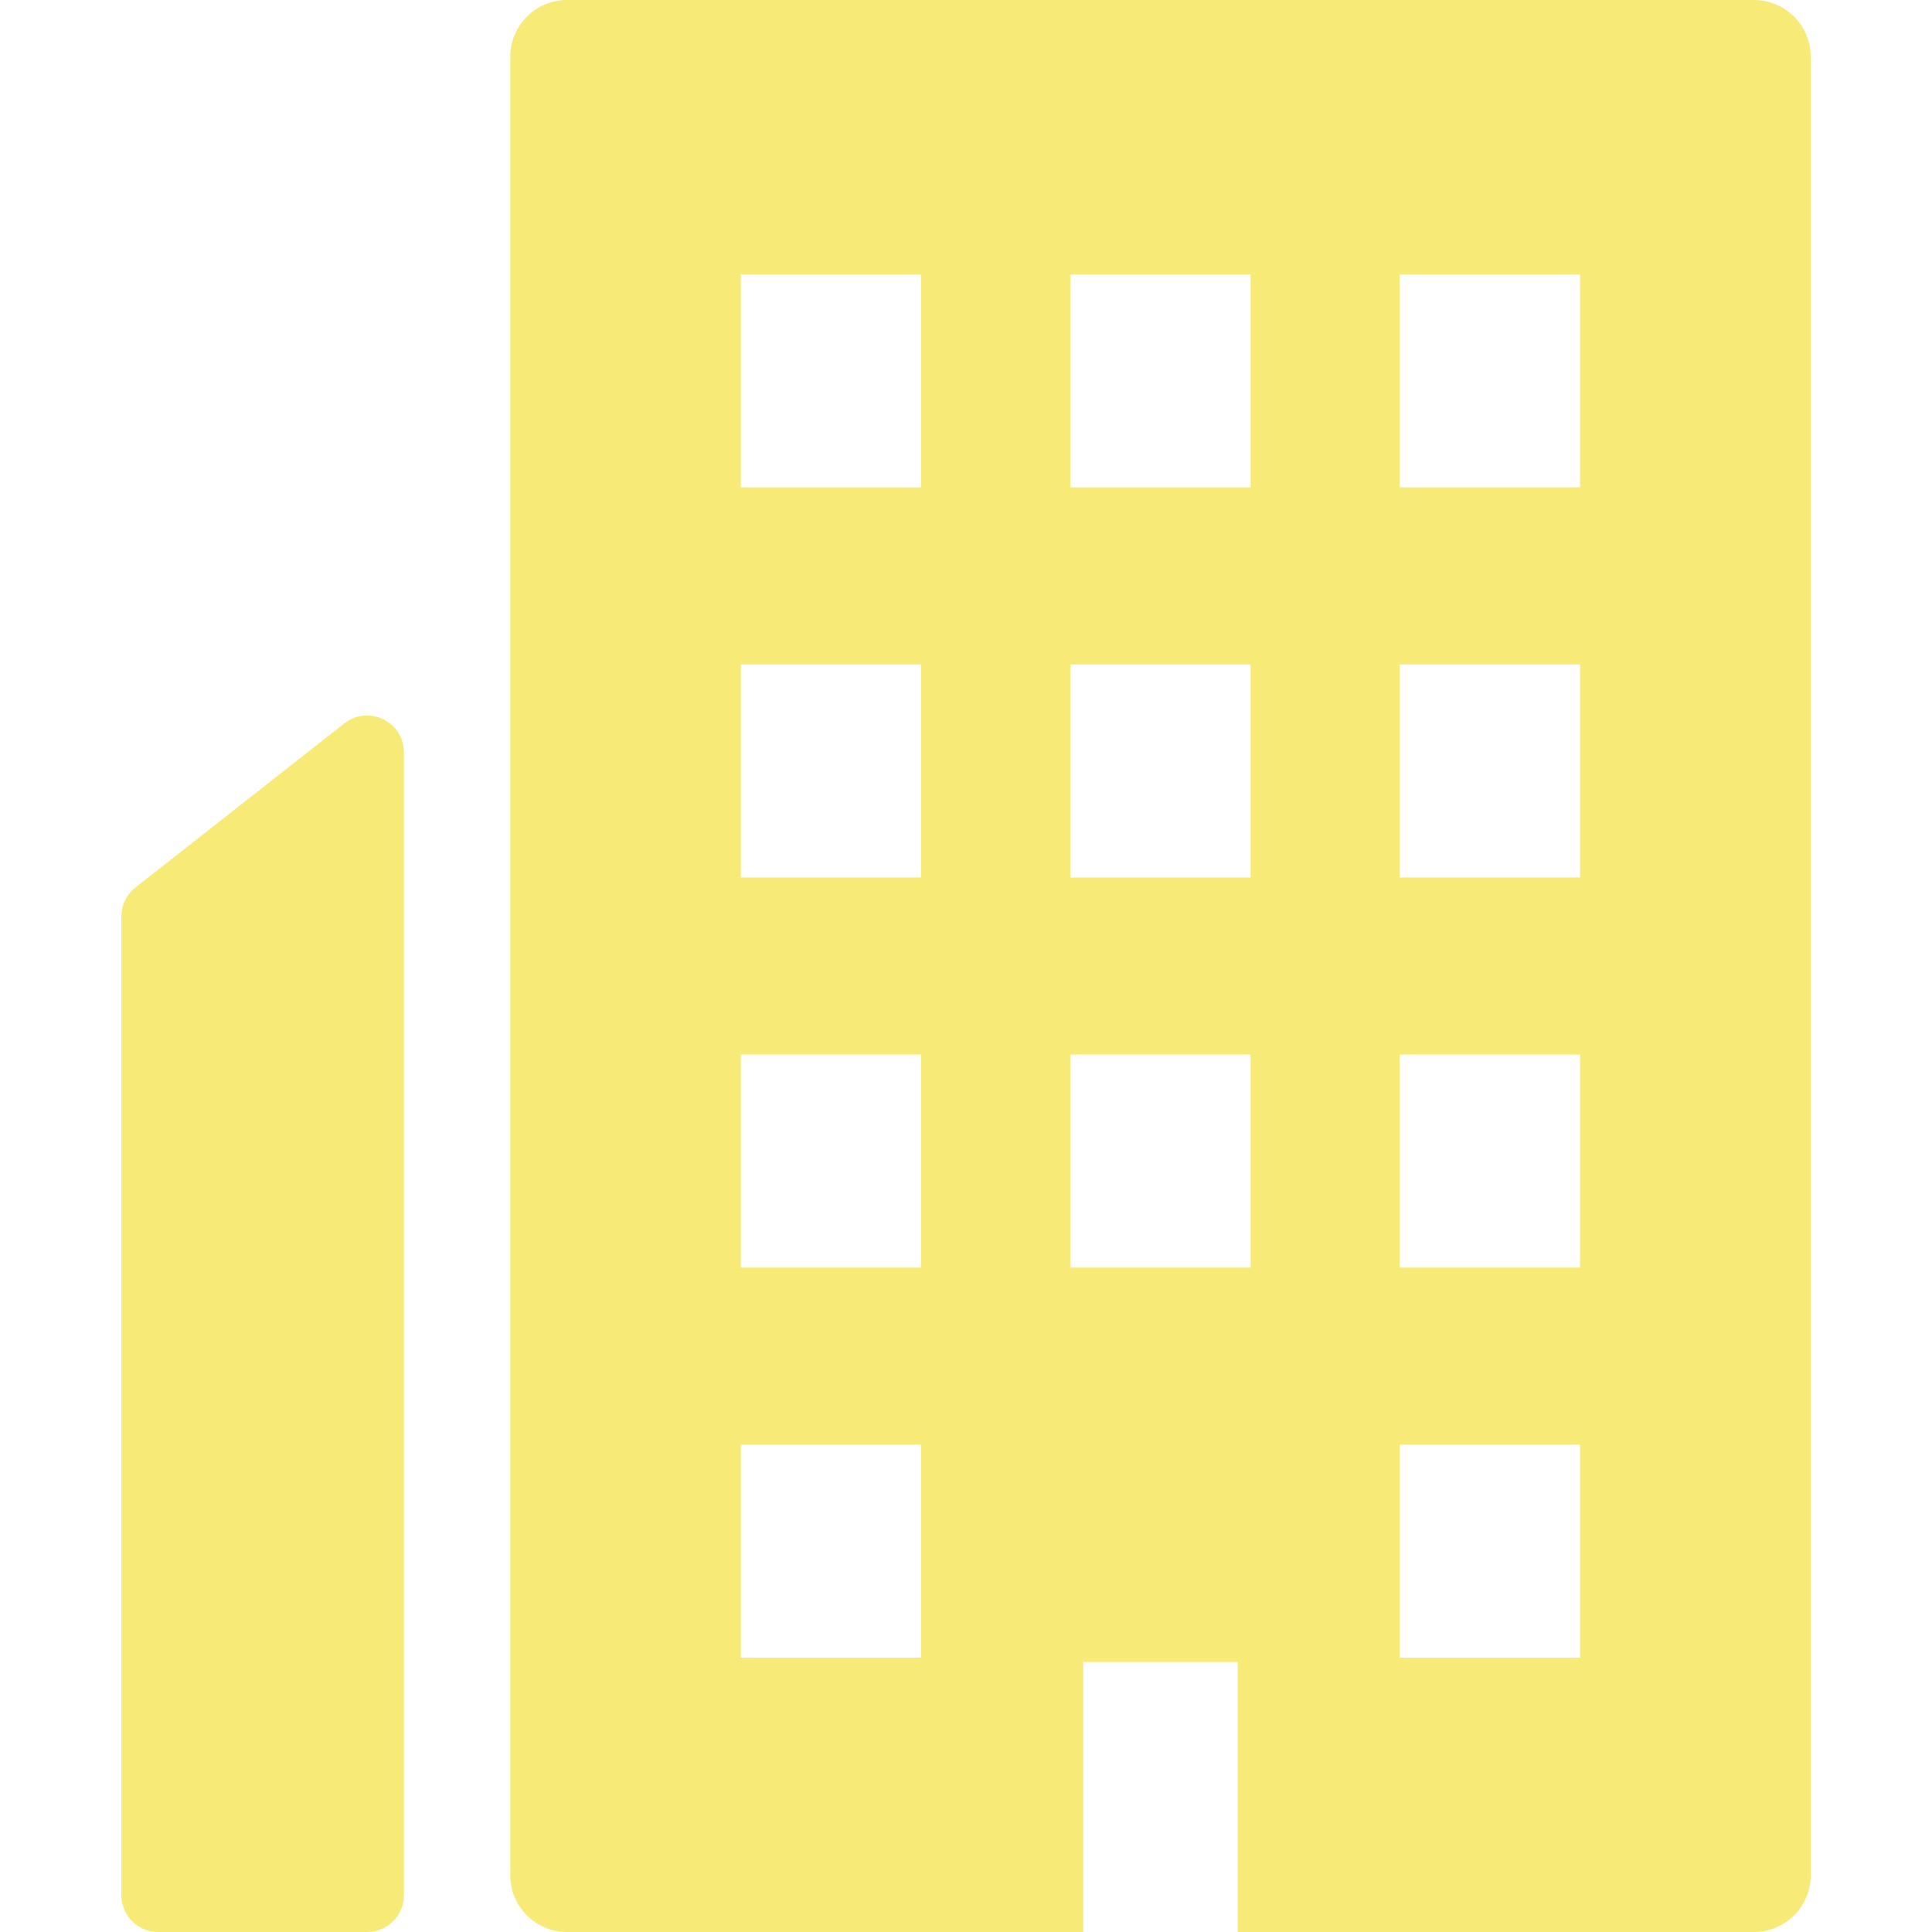
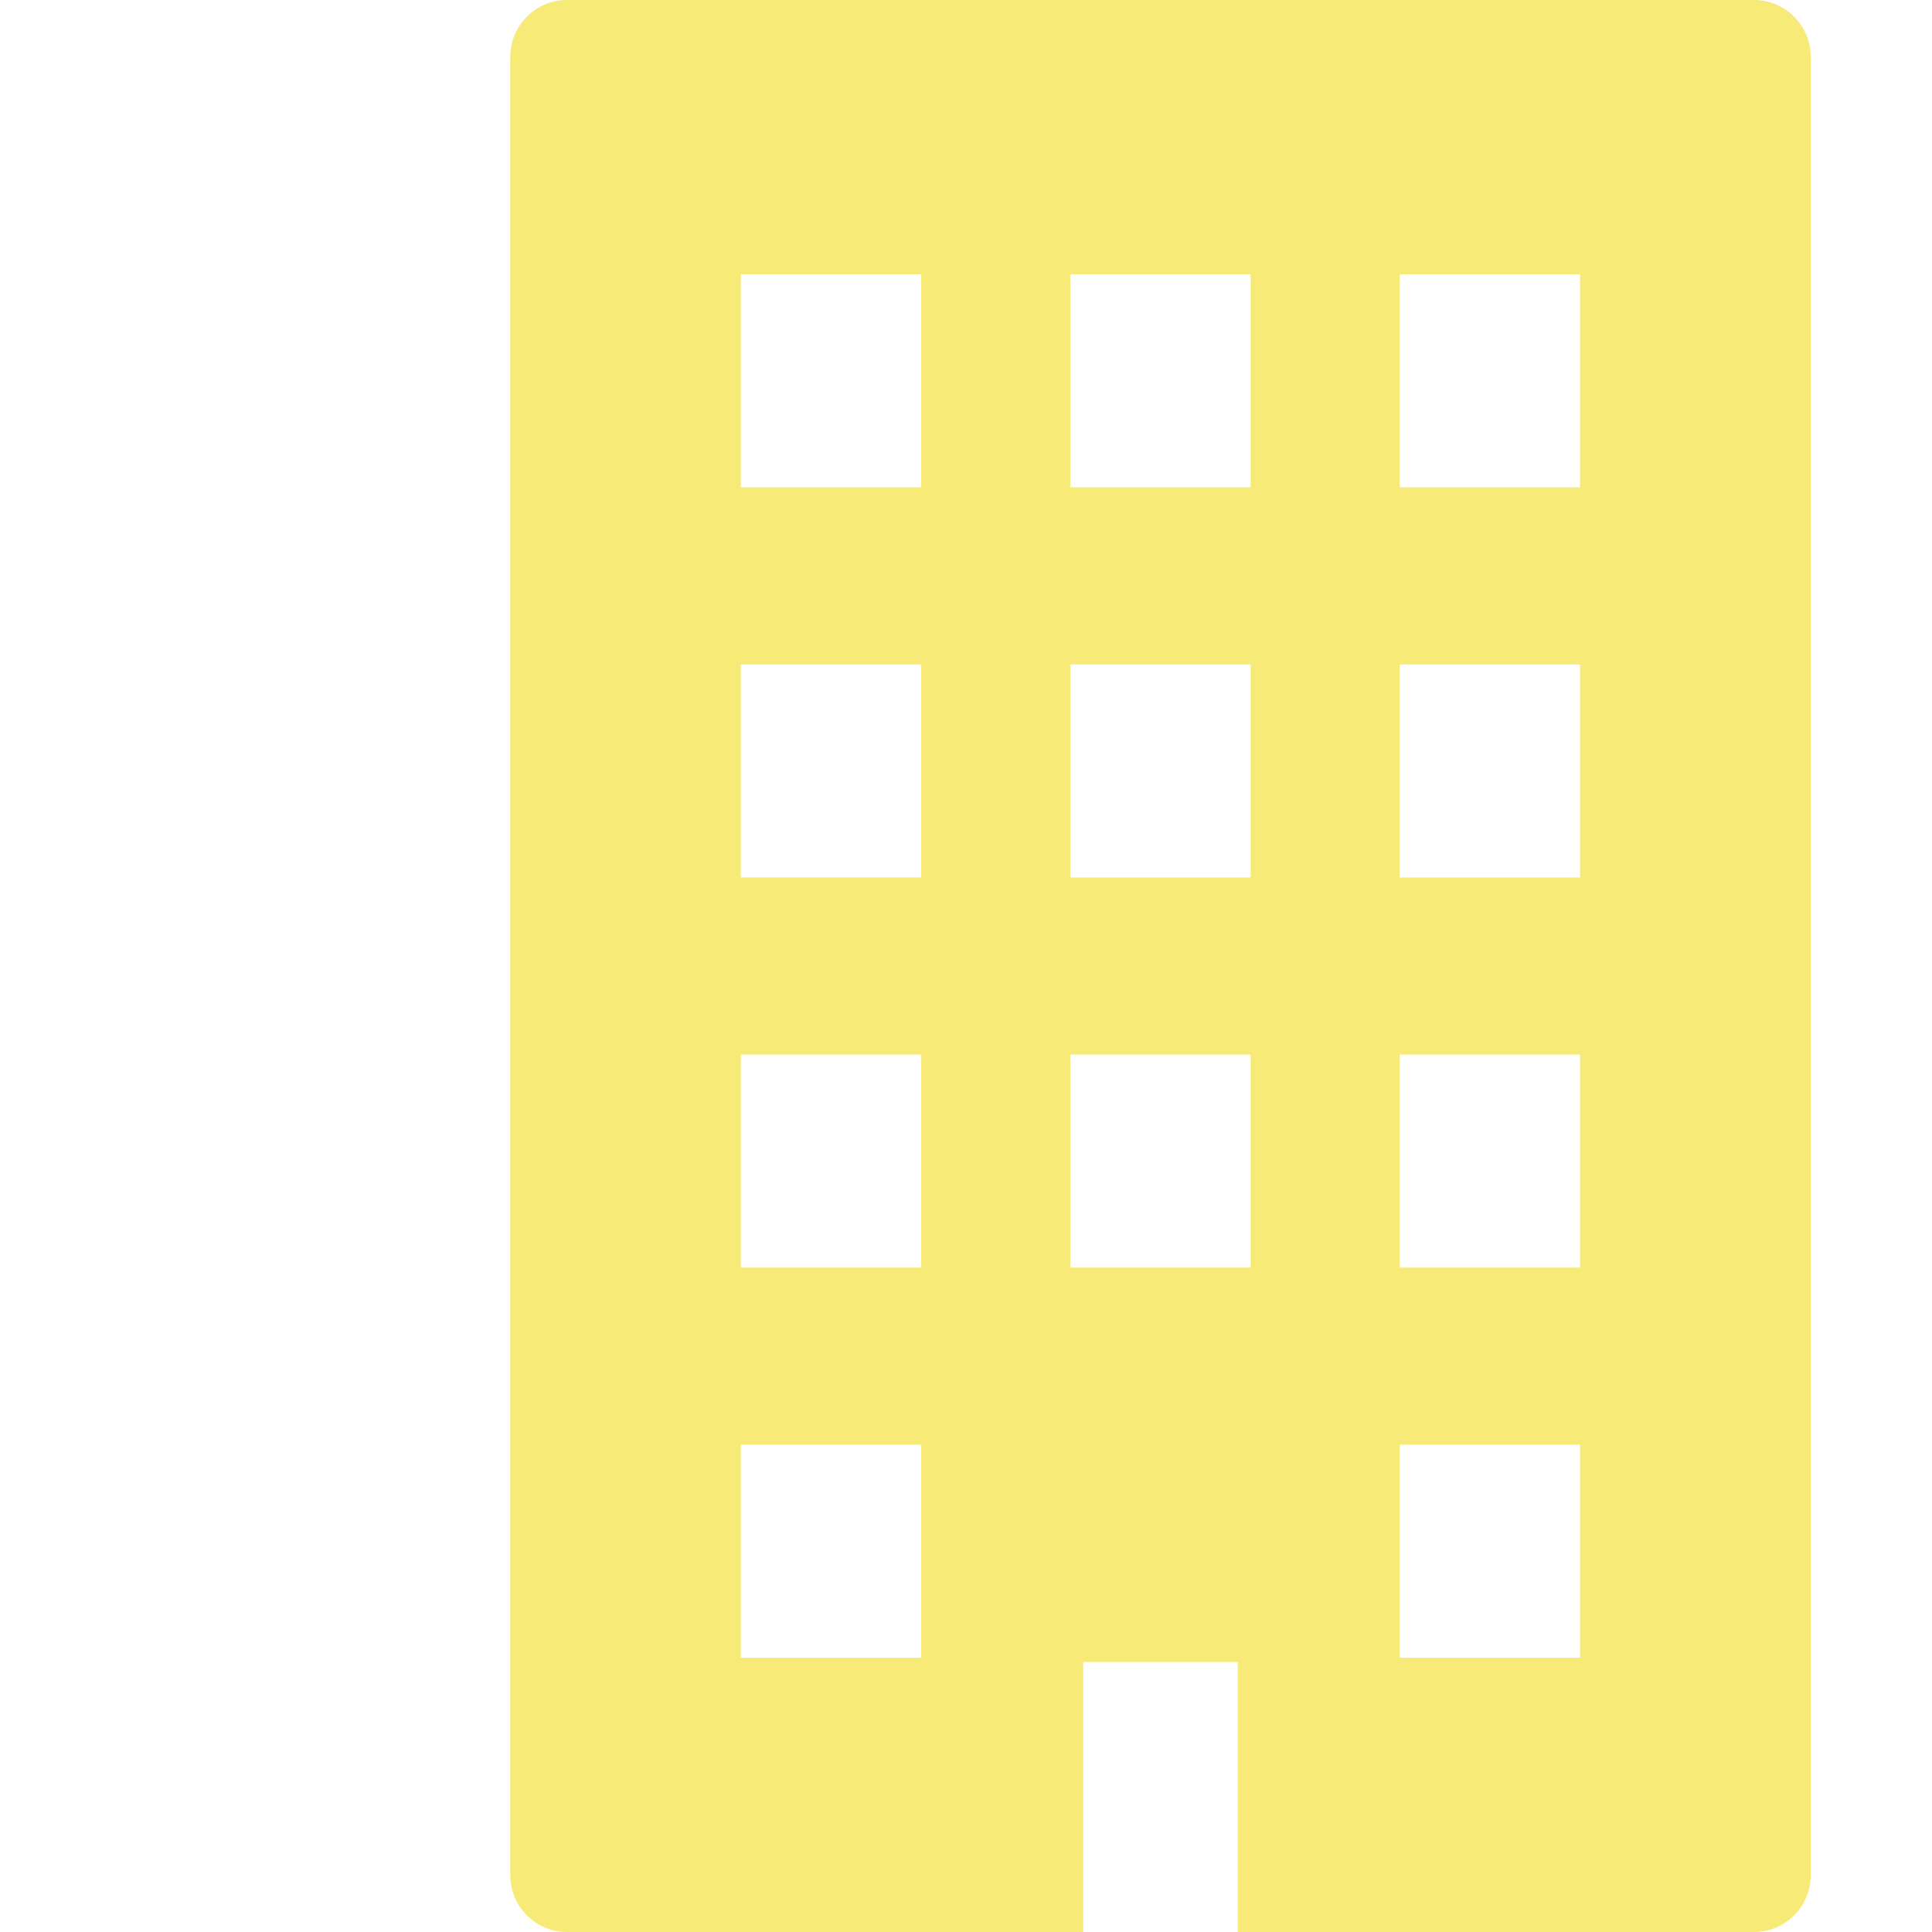
<svg xmlns="http://www.w3.org/2000/svg" id="_10" data-name="10" viewBox="0 0 512 512">
  <defs>
    <style>
      .cls-1 {
        fill: #f7ea76;
      }
    </style>
  </defs>
-   <path class="cls-1" d="m91.25,191.71l-55.36,43.49c-2.35,1.85-3.73,4.68-3.73,7.67v259.38c0,5.39,4.37,9.75,9.75,9.75h55.37c5.39,0,9.75-4.36,9.75-9.75V199.38c0-8.13-9.38-12.69-15.77-7.67Z" />
-   <path class="cls-1" d="m464.8,0H150.27c-8.3,0-15.04,6.73-15.04,15.04v481.92c0,8.3,6.73,15.04,15.04,15.04h136.79v-71.55h40.96v71.39h0v.16h136.79c8.31,0,15.04-6.73,15.04-15.04V15.04c0-8.31-6.74-15.04-15.04-15.04Zm-46.07,129.15h-47.79v-56.45h47.79v56.45Zm0,103.39h-47.79v-56.45h47.79v56.45Zm0,103.38h-47.79v-56.45h47.79v56.45Zm0,46.93v56.45h-47.79v-56.45h47.79Zm-87.3-253.7h-47.79v-56.45h47.79v56.45Zm0,103.39h-47.79v-56.45h47.79v56.45Zm0,46.93v56.45h-47.79v-56.45h47.79Zm-87.31-206.77v56.45h-47.79v-56.45s47.79,0,47.79,0Zm0,103.38v56.45h-47.79v-56.45h47.79Zm0,103.39v56.45h-47.79v-56.45h47.79Zm0,103.38v56.45h-47.79v-56.45h47.79Z" />
+   <path class="cls-1" d="m464.8,0H150.27c-8.3,0-15.04,6.73-15.04,15.04v481.92c0,8.3,6.73,15.04,15.04,15.04h136.79v-71.55h40.96v71.39h0v.16h136.79c8.31,0,15.04-6.73,15.04-15.04V15.04c0-8.31-6.74-15.04-15.04-15.04Zm-46.07,129.15h-47.79v-56.45h47.79v56.45Zm0,103.39h-47.79v-56.45h47.79Zm0,103.38h-47.79v-56.45h47.79v56.45Zm0,46.93v56.45h-47.79v-56.45h47.79Zm-87.3-253.7h-47.79v-56.45h47.79v56.45Zm0,103.39h-47.79v-56.45h47.79v56.45Zm0,46.93v56.45h-47.79v-56.45h47.79Zm-87.31-206.77v56.45h-47.79v-56.45s47.79,0,47.79,0Zm0,103.38v56.45h-47.79v-56.45h47.79Zm0,103.39v56.45h-47.79v-56.45h47.79Zm0,103.38v56.45h-47.79v-56.45h47.79Z" />
</svg>